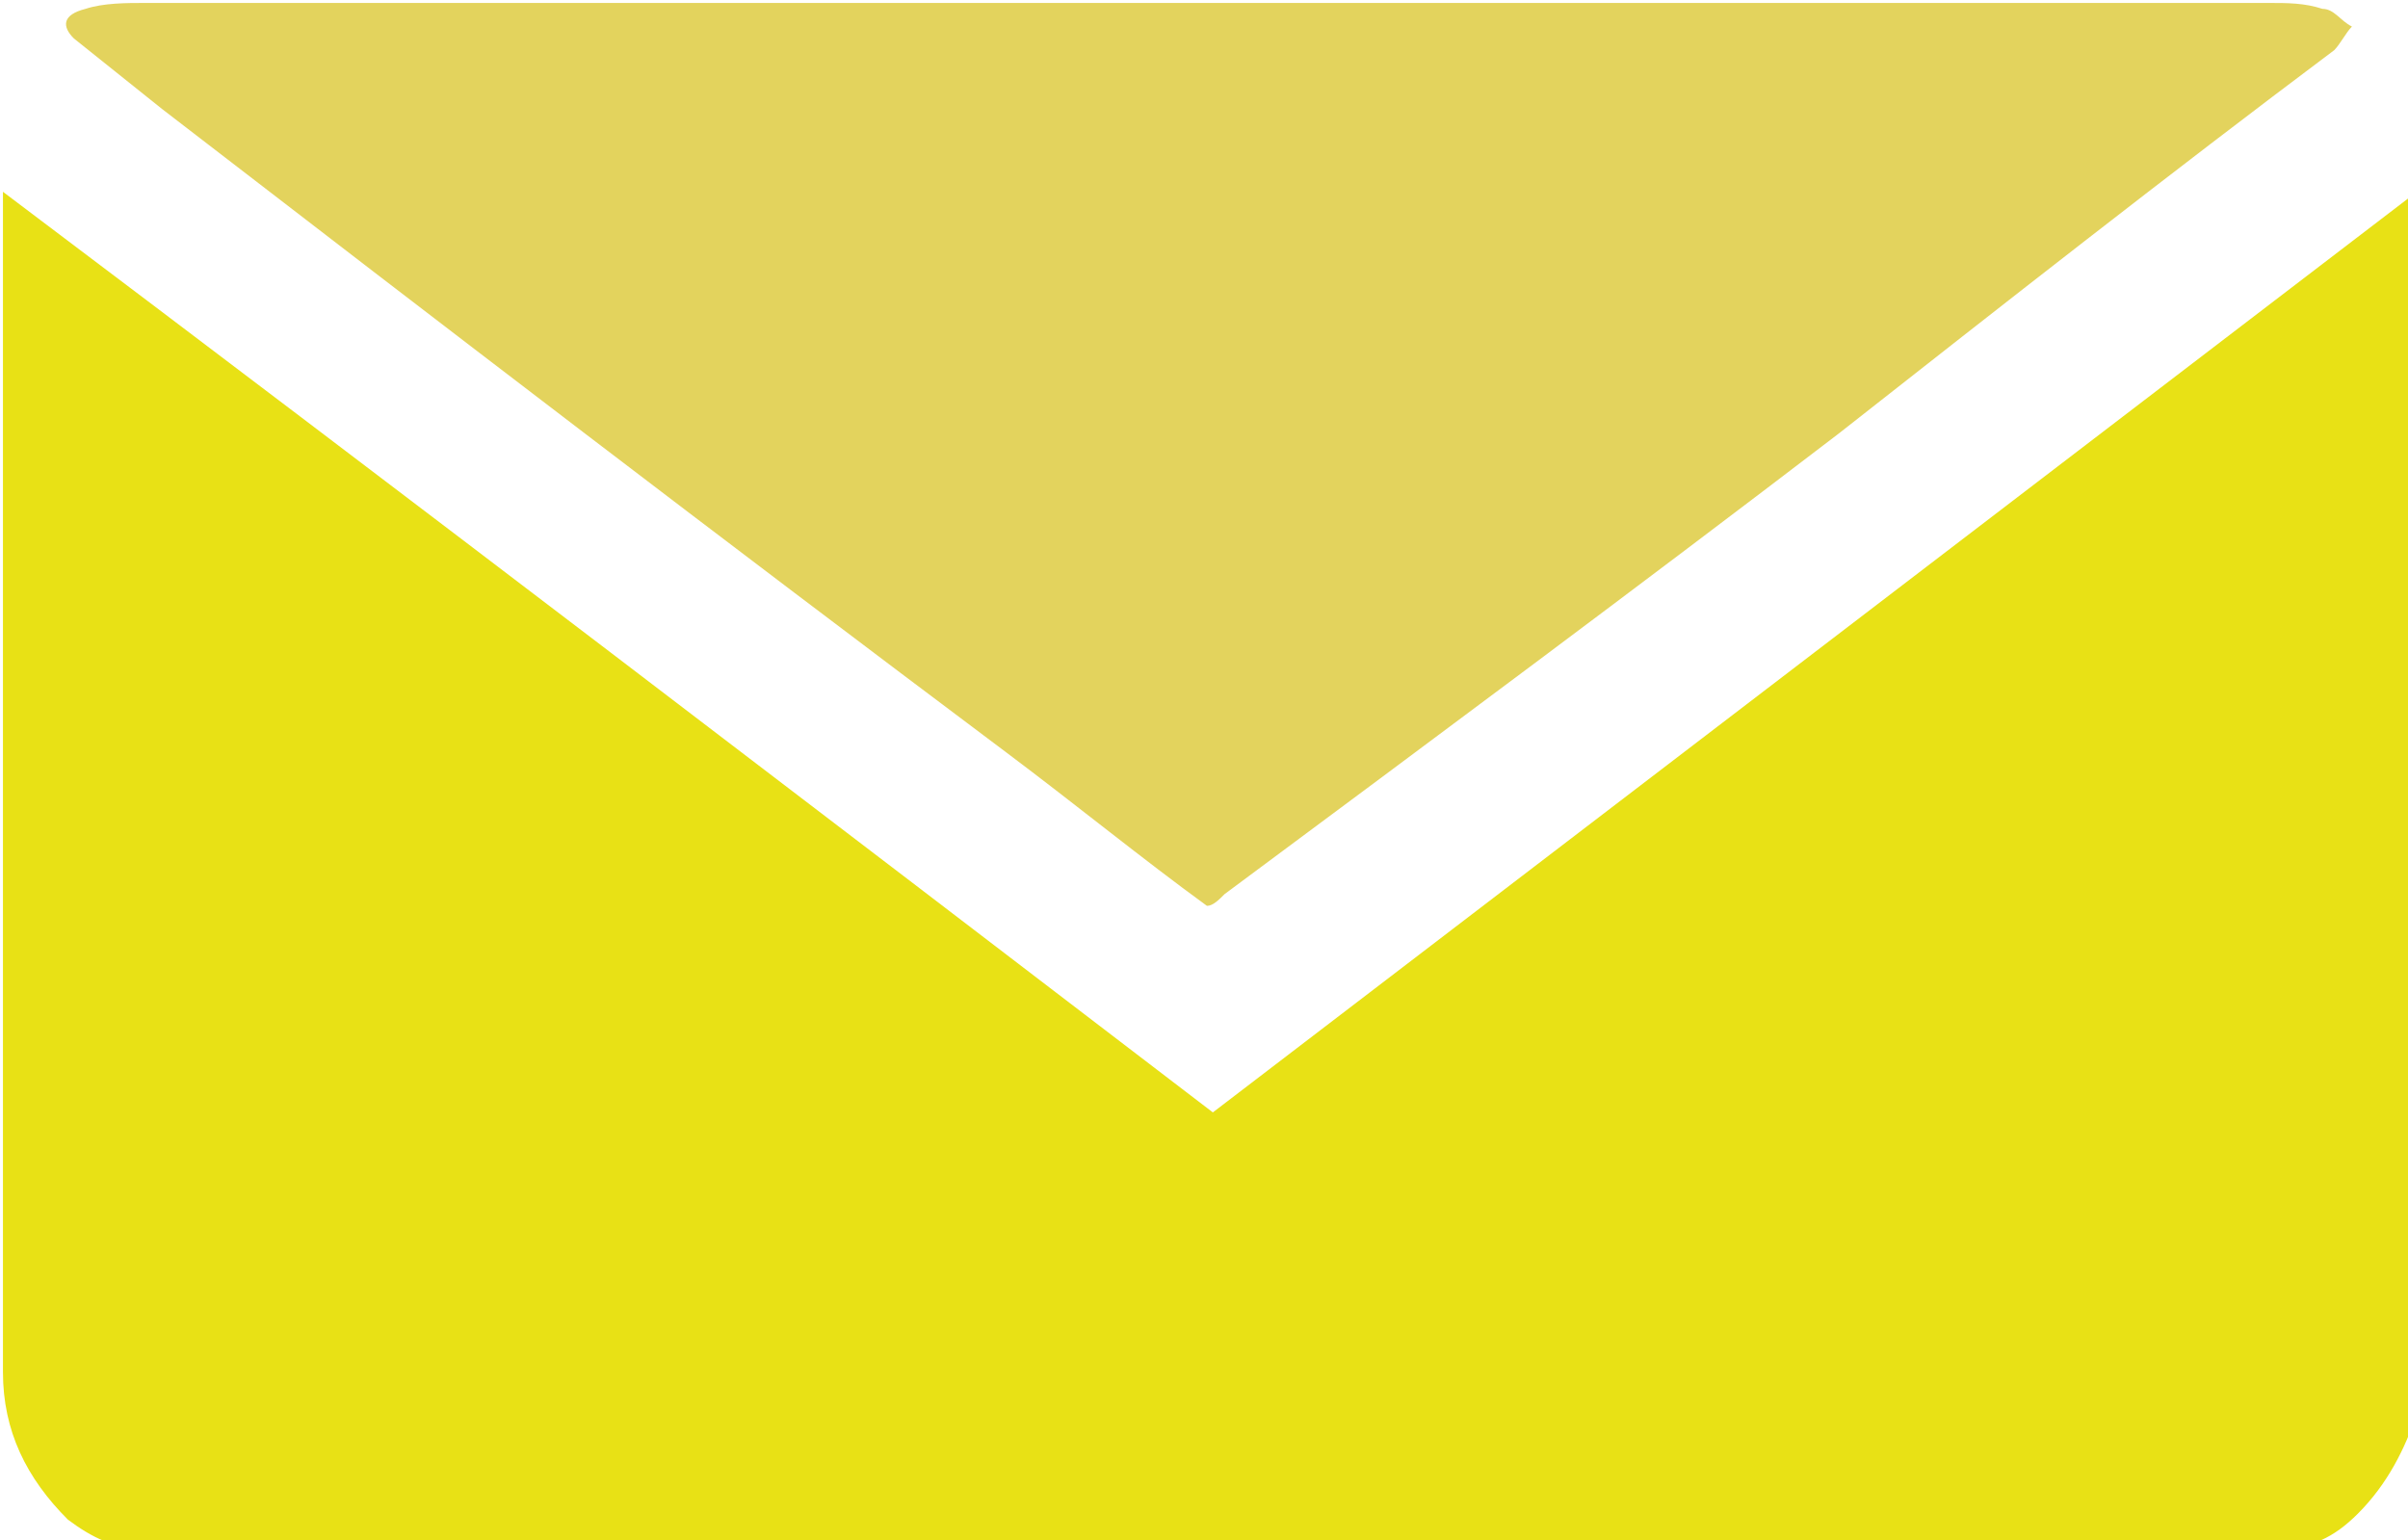
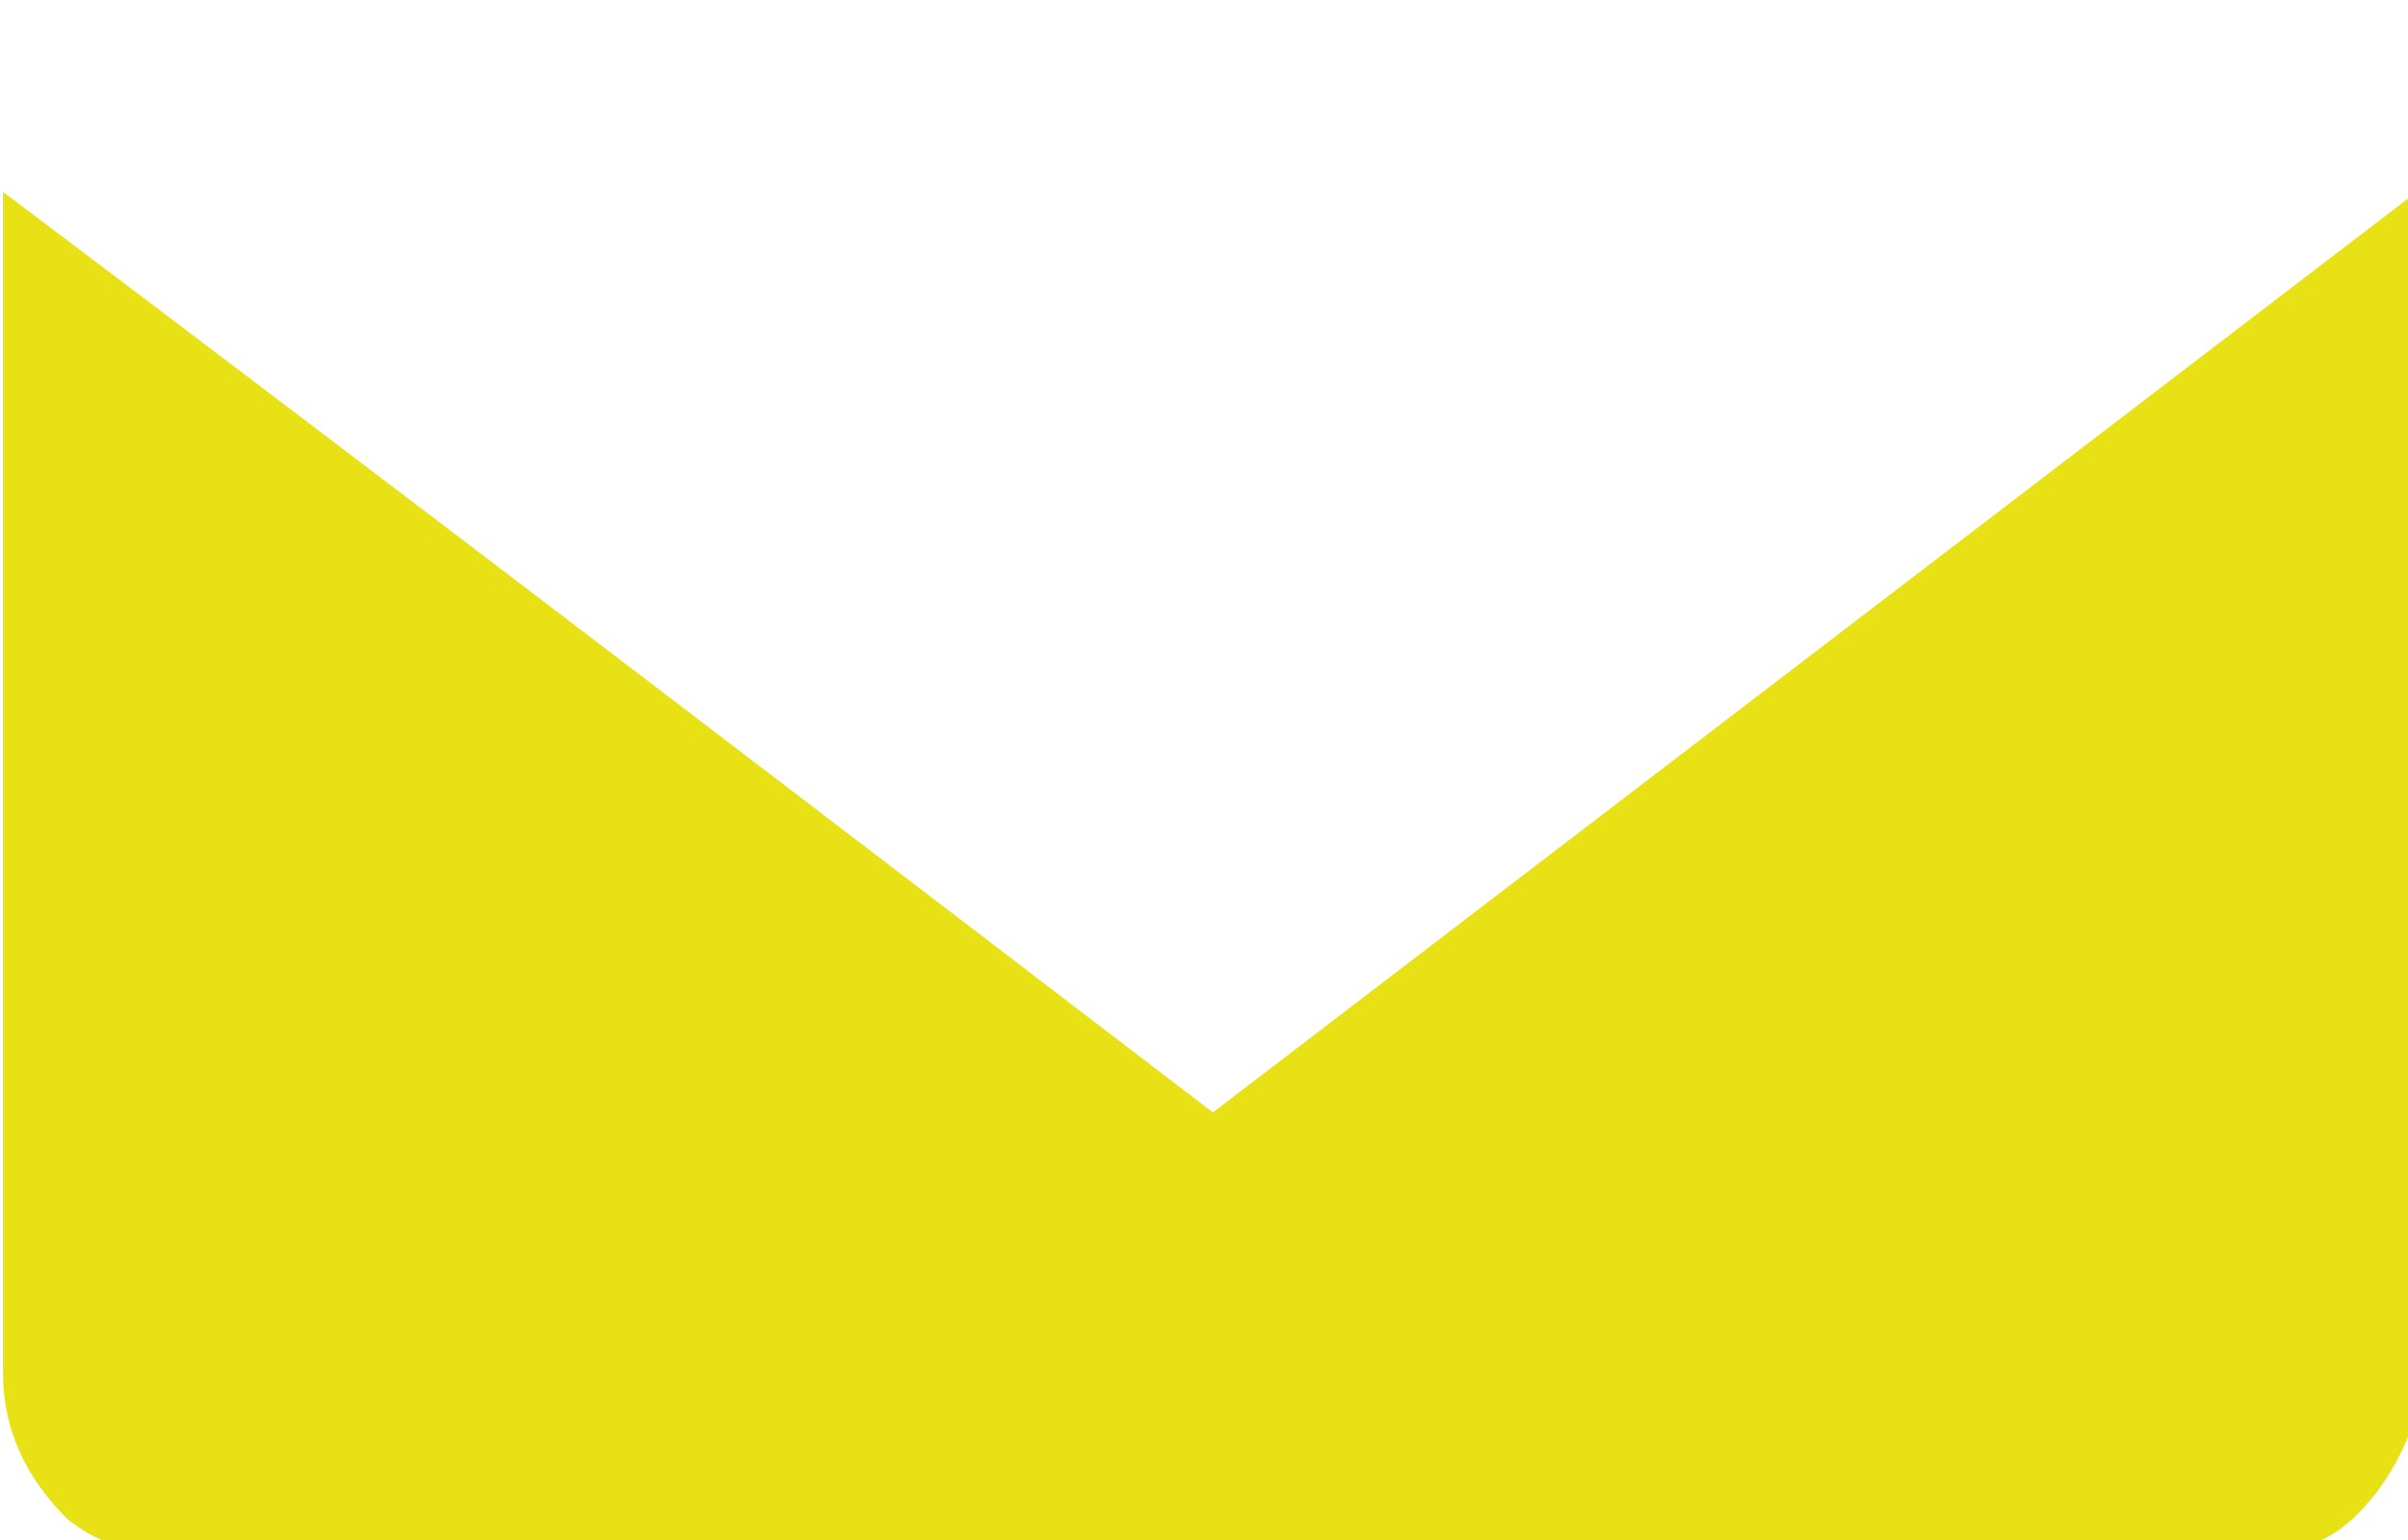
<svg xmlns="http://www.w3.org/2000/svg" xmlns:ns1="http://www.nchsoftware.com/drawpad/" height="261" transform="translate(.5 .5)" width="408">
-   <path fill="#FFF" d="M0 0h408v261H0z" />
  <g class="Layer">
    <path d="M409 239c-2 6-5 12-10 17-4 4-8 6-14 6H24c-5 0-9-2-13-5-7-7-11-15-11-25V32c69 52 137 104 205 156L409 32v207" fill="#E8E115" ns1:accessory="pathfill" />
-     <path d="M409 239c-2 6-5 12-10 17-4 4-8 6-14 6H24c-5 0-9-2-13-5-7-7-11-15-11-25V32c69 52 137 104 205 156L409 32v207" fill="none" ns1:path="408.9,238.7,406.8,245.0,403.7,250.9 399.0,255.7,395.1,259.7,390.6,261.9 384.9,261.9,264.6,261.8,144.4,261.8 24.1,261.9,19.0,261.9,14.7,260.4 11.1,256.8,4.2,249.9,0.0,242.0 0.0,231.7,0.1,166.6,0.1,101.6 0.1,36.5,0.1,36.5,0.1,31.9 0.1,31.9,68.6,84.4,136.5,136.3 204.5,188.4,272.7,136.2,340.8,84.0 408.9,31.9,408.9,31.9,408.9,238.7 408.9,238.7,408.9,238.7,408.9,238.7 408.9,238.7," ns1:path-opacity="0" ns1:penfill="rgba(232,225,21,255)" ns1:stamp="pen" />
-     <path d="M204 153c-11-8-22-17-34-26C122 91 75 55 27 18L12 6c-2-2-2-4 2-5 3-1 7-1 10-1h360c3 0 6 0 9 1 2 0 3 2 5 3-1 1-2 3-3 4-28 21-56 43-84 65-34 26-69 52-104 78-1 1-2 2-3 2" fill="#E3D35D" ns1:accessory="pathfill" />
-     <path d="M204 153c-11-8-22-17-34-26C122 91 75 55 27 18L12 6c-2-2-2-4 2-5 3-1 7-1 10-1h360c3 0 6 0 9 1 2 0 3 2 5 3-1 1-2 3-3 4-28 21-56 43-84 65-34 26-69 52-104 78-1 1-2 2-3 2" fill="none" ns1:path="204.4,153.2,192.9,144.5,181.5,135.8 170.1,127.1,122.4,90.8,74.6,54.5 26.9,18.1,21.9,14.3,17.1,10.3 12.4,6.2,9.8,3.9,10.4,1.7 13.8,1.0,17.3,0.3,20.9,-0.0 24.5,-0.0,24.5,-0.0,384.1,-0.0 384.1,-0.0,387.1,-0.0,390.3,0.1 393.2,0.8,394.9,1.2,396.4,2.7 398.0,3.7,397.1,5.0,396.4,6.7 395.1,7.7,367.2,29.4,339.3,51.1 311.2,72.5,276.6,98.9,241.9,125.0 207.2,151.2,206.3,151.9,205.4,152.5 204.4,153.2,204.4,153.2,204.4,153.2 204.4,153.2," ns1:path-opacity="0" ns1:penfill="rgba(227,211,93,255)" ns1:stamp="pen" />
  </g>
</svg>